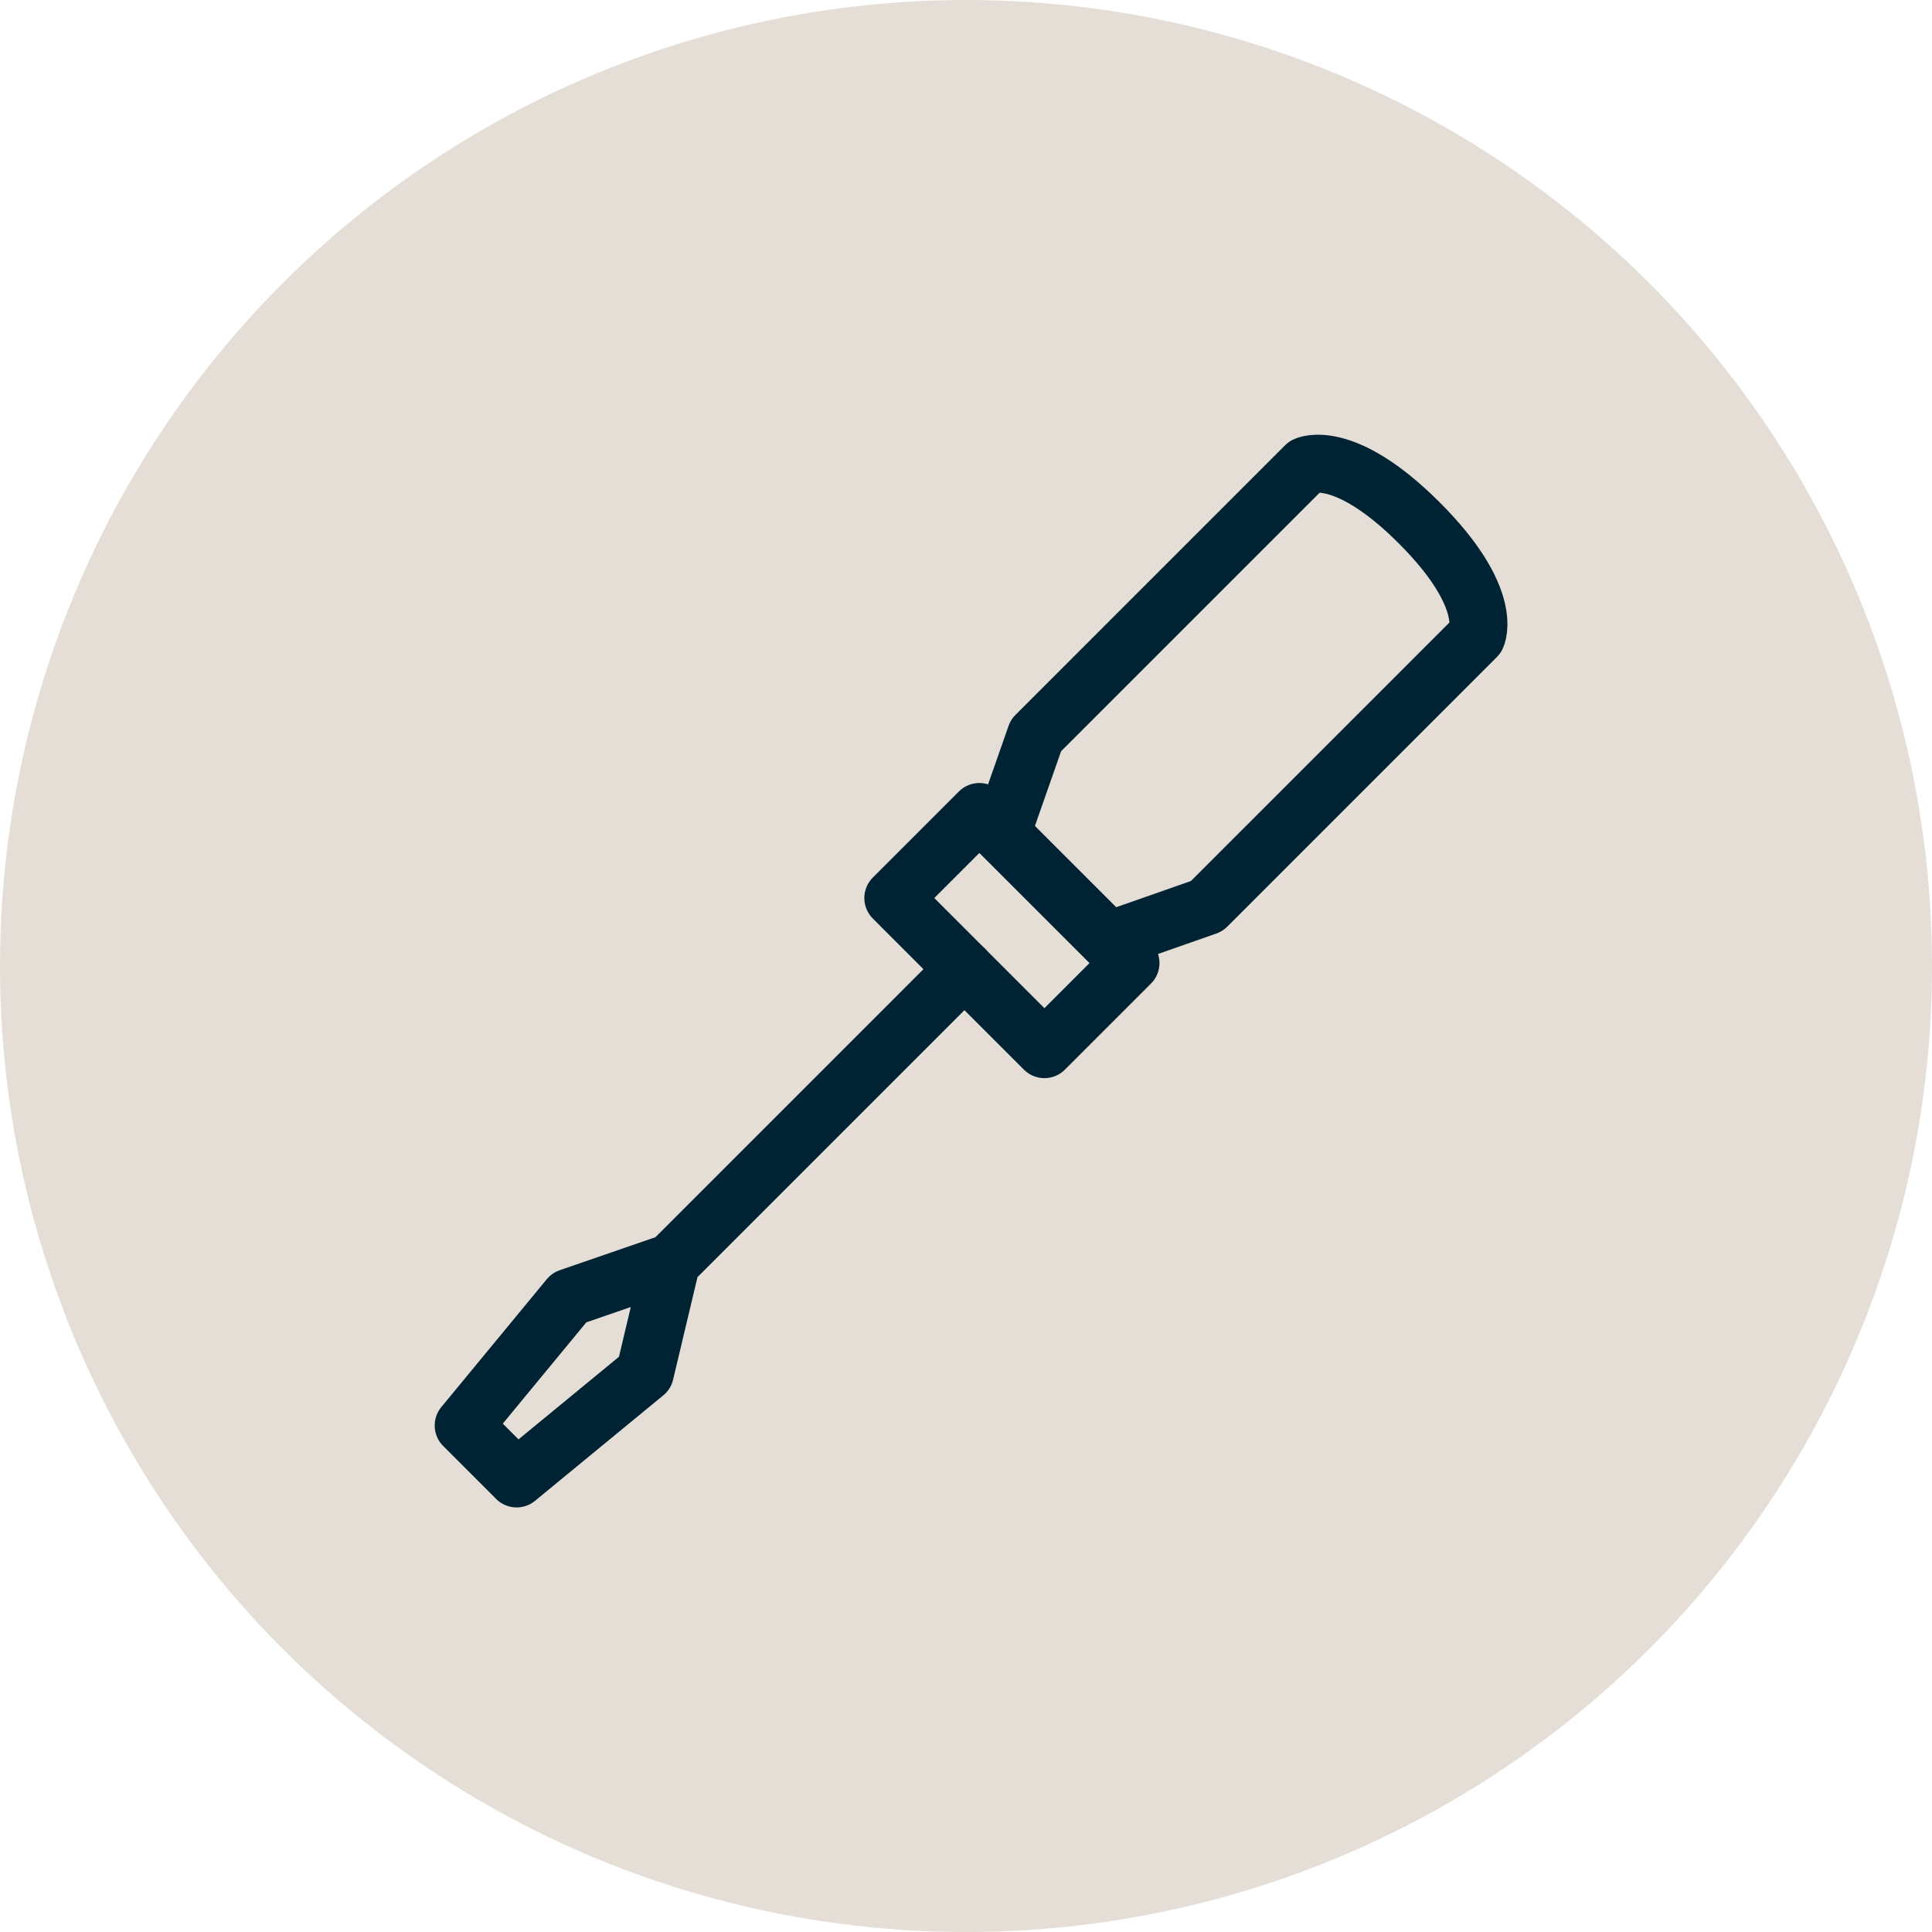
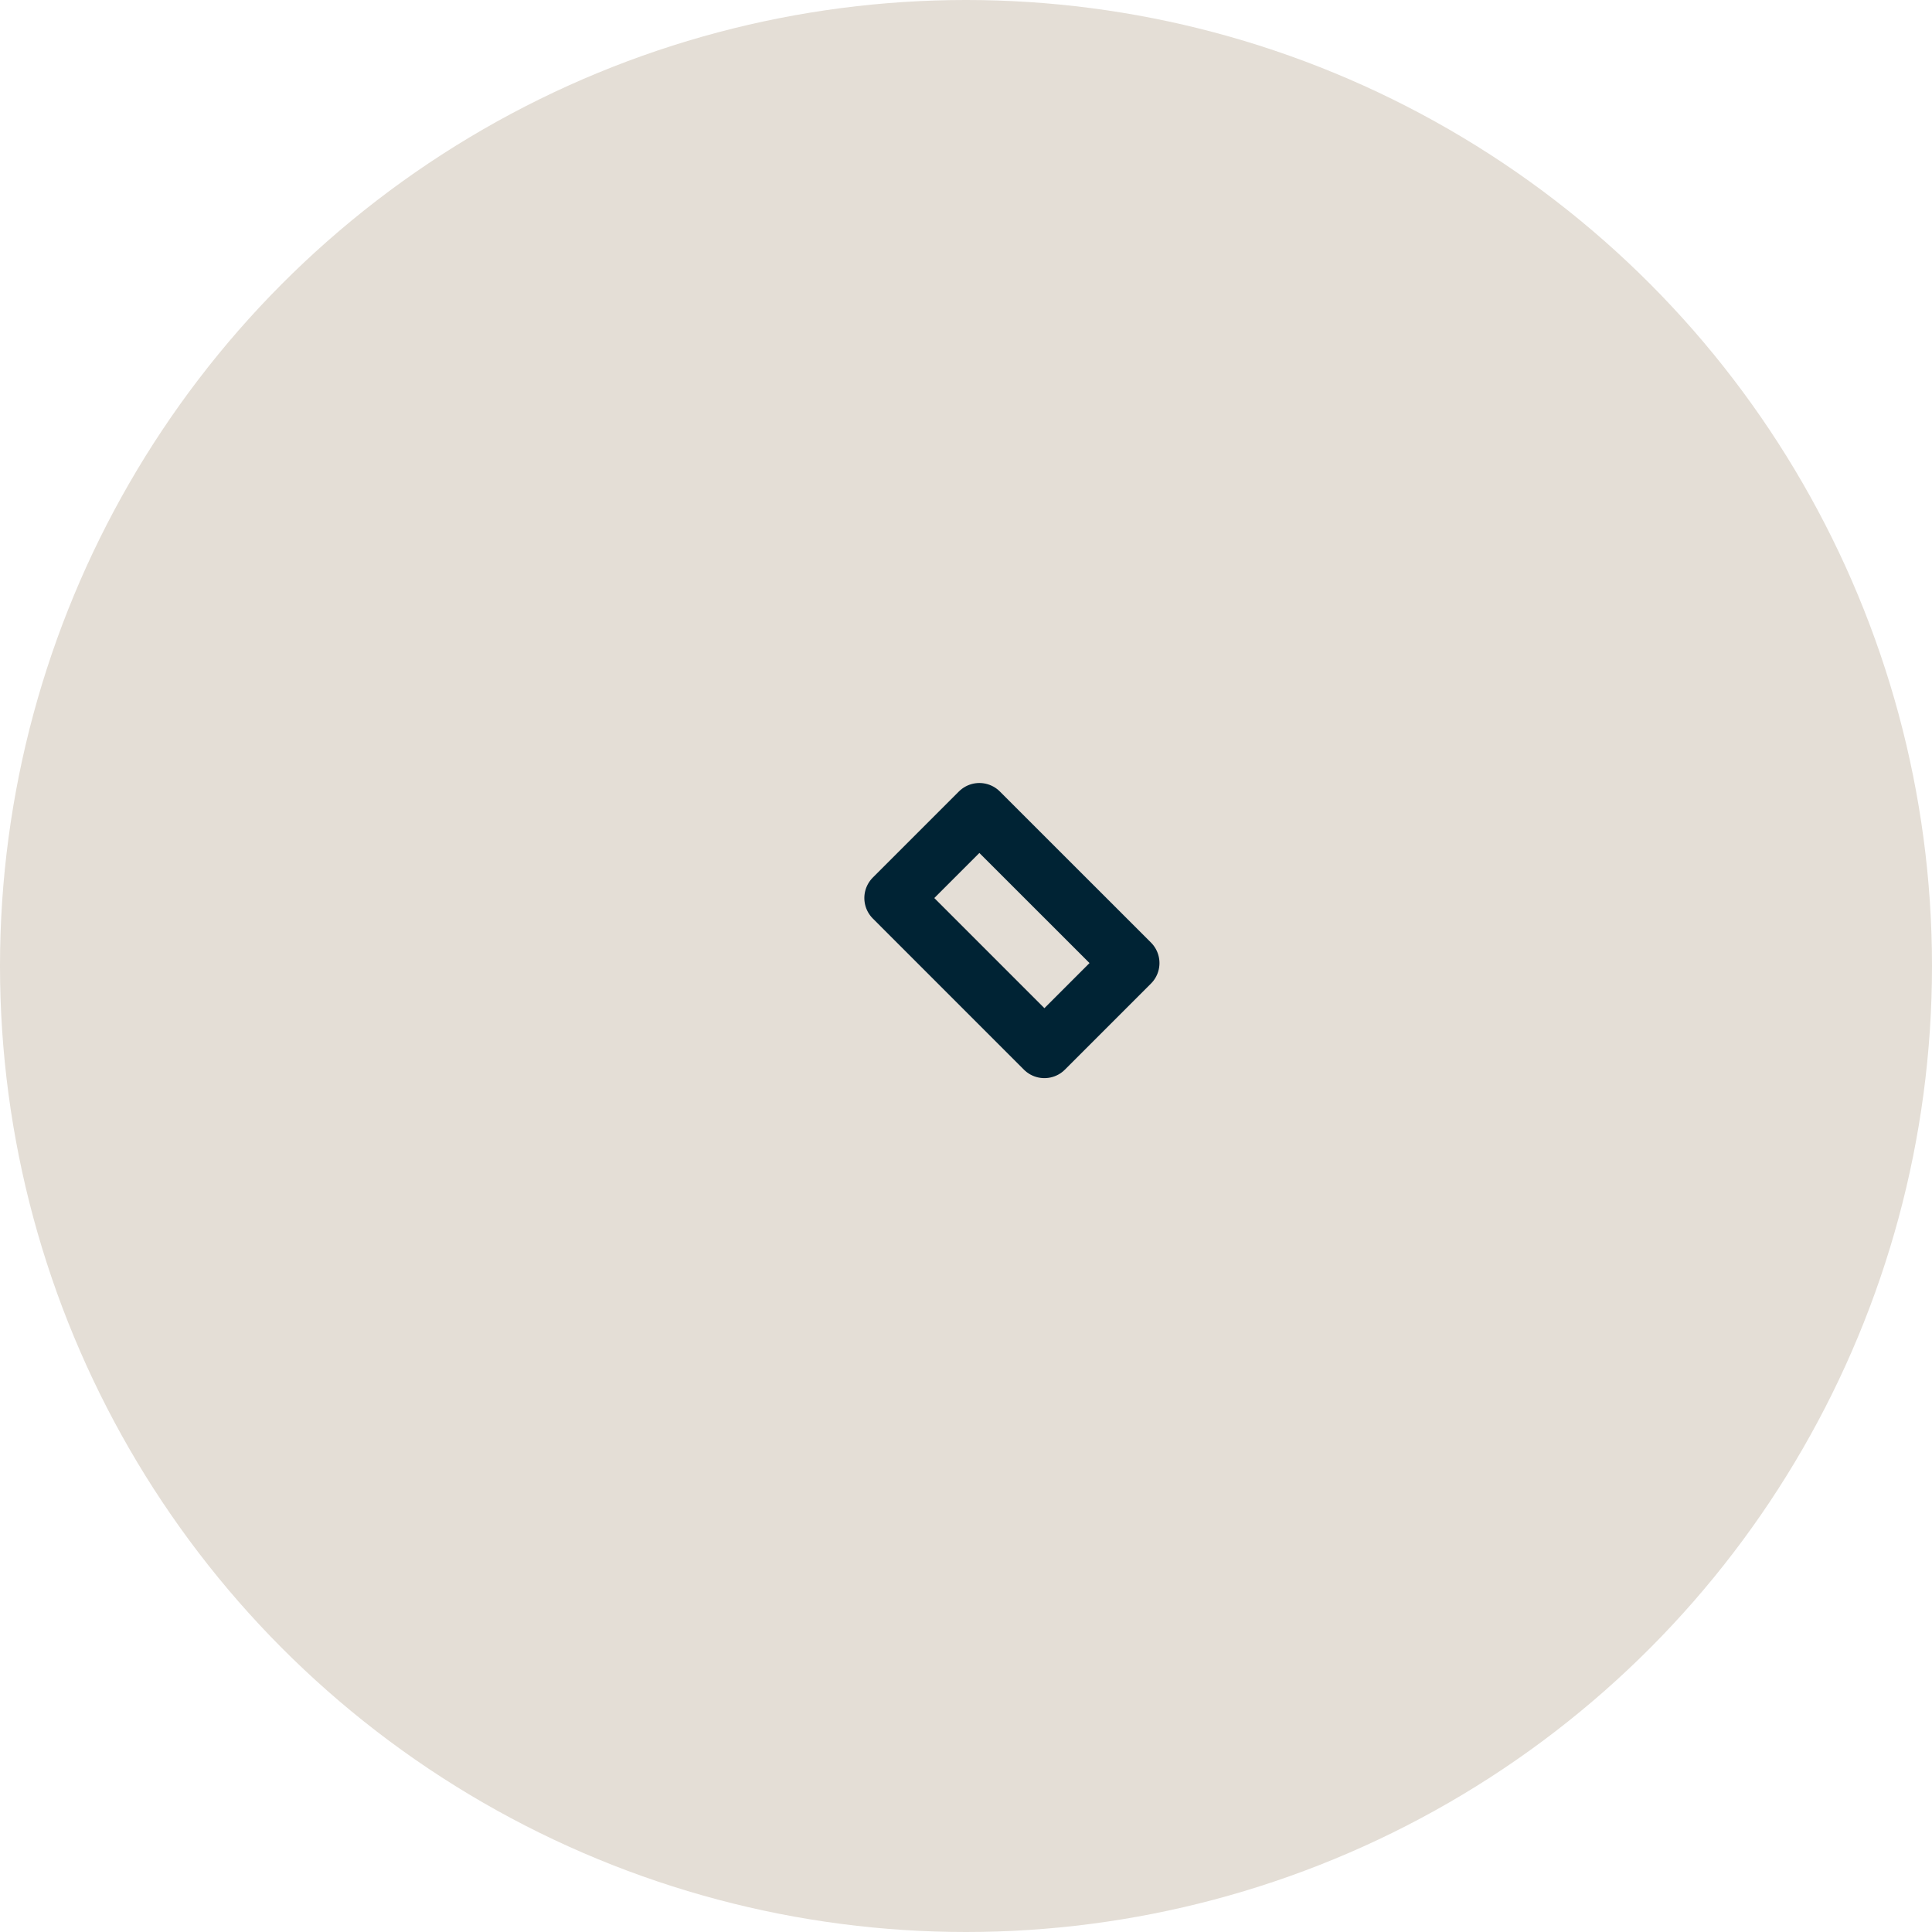
<svg xmlns="http://www.w3.org/2000/svg" width="50" height="50" viewBox="0 0 50 50" fill="none">
  <circle cx="25" cy="25" r="25" fill="#E4DED6" />
-   <path d="M24.96 25.082L17.37 32.672L16.69 35.532L13.37 38.262L12.77 37.662L12 36.892L14.73 33.582L17.37 32.672" stroke="#002334" stroke-width="1.5" stroke-linecap="round" stroke-linejoin="round" />
  <path d="M23.119 23.241L27.029 27.152L29.257 24.924L25.346 21.014L23.119 23.241Z" stroke="#002334" stroke-width="1.5" stroke-linecap="round" stroke-linejoin="round" />
-   <path d="M26.81 19.032L33.79 12.052C33.79 12.052 34.77 11.572 36.73 13.532C38.69 15.492 38.21 16.472 38.21 16.472L31.23 23.452L28.69 24.342L25.92 21.572L26.81 19.032Z" stroke="#002334" stroke-width="1.5" stroke-linecap="round" stroke-linejoin="round" />
</svg>